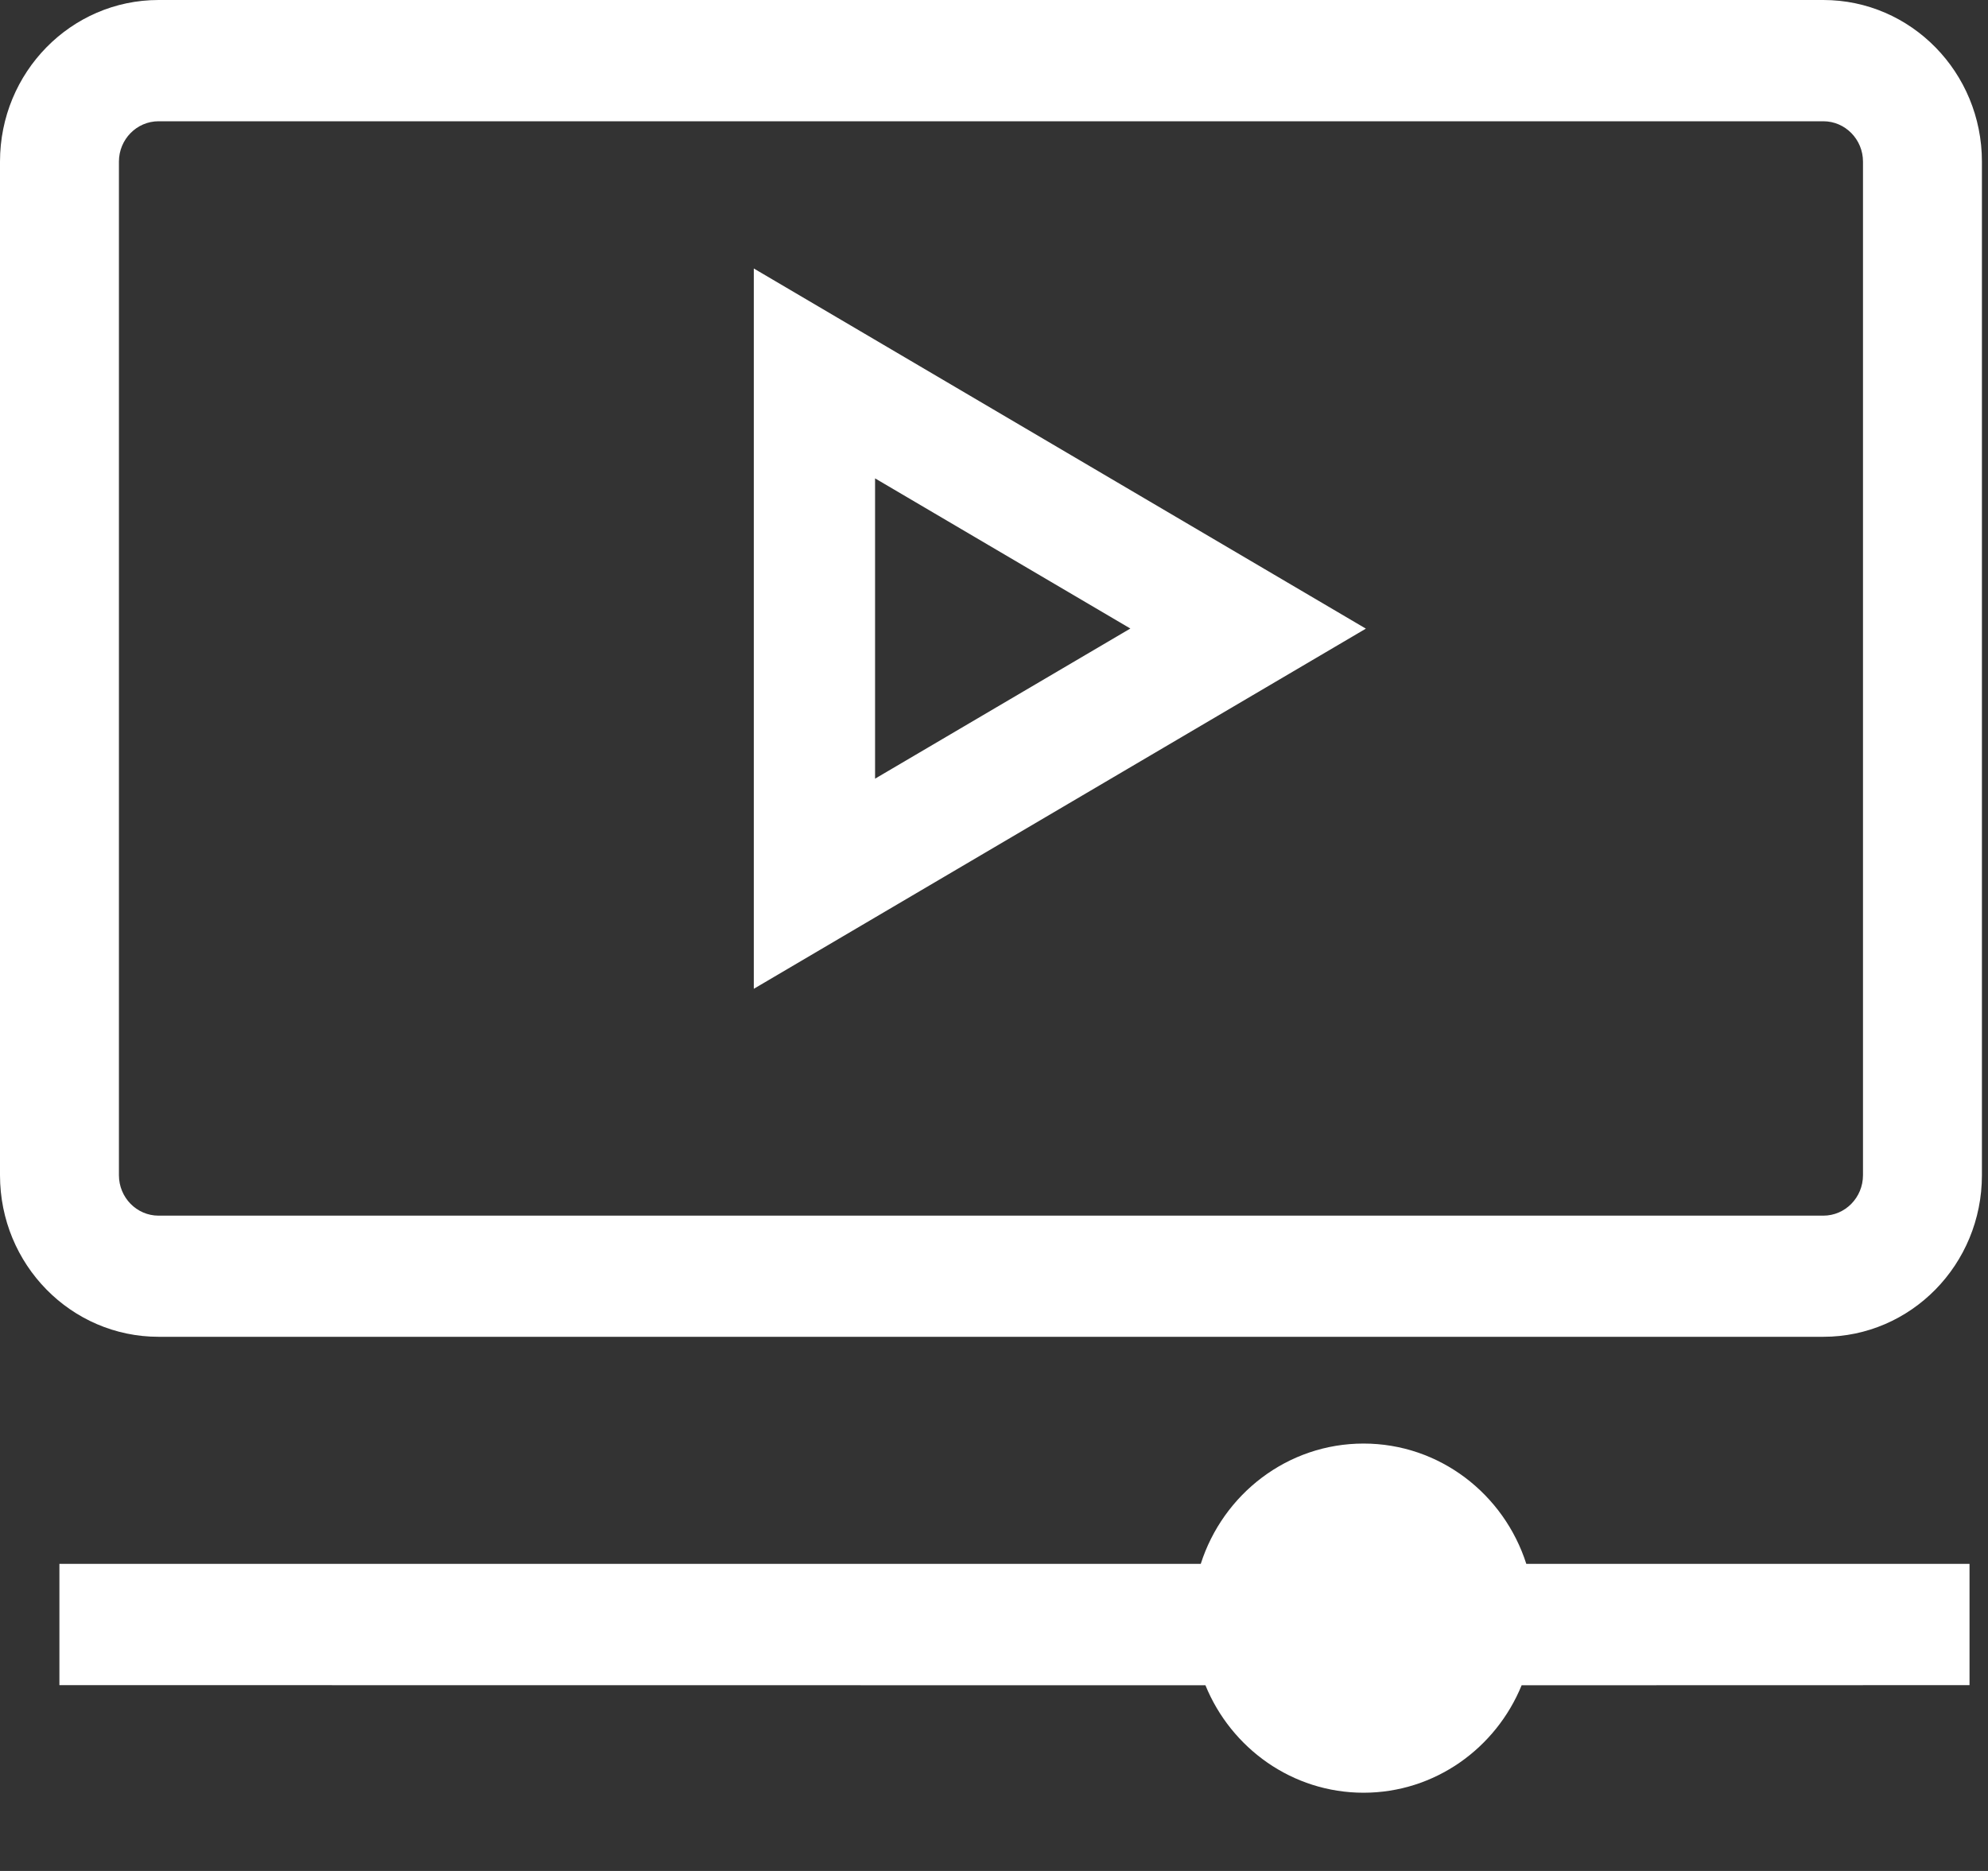
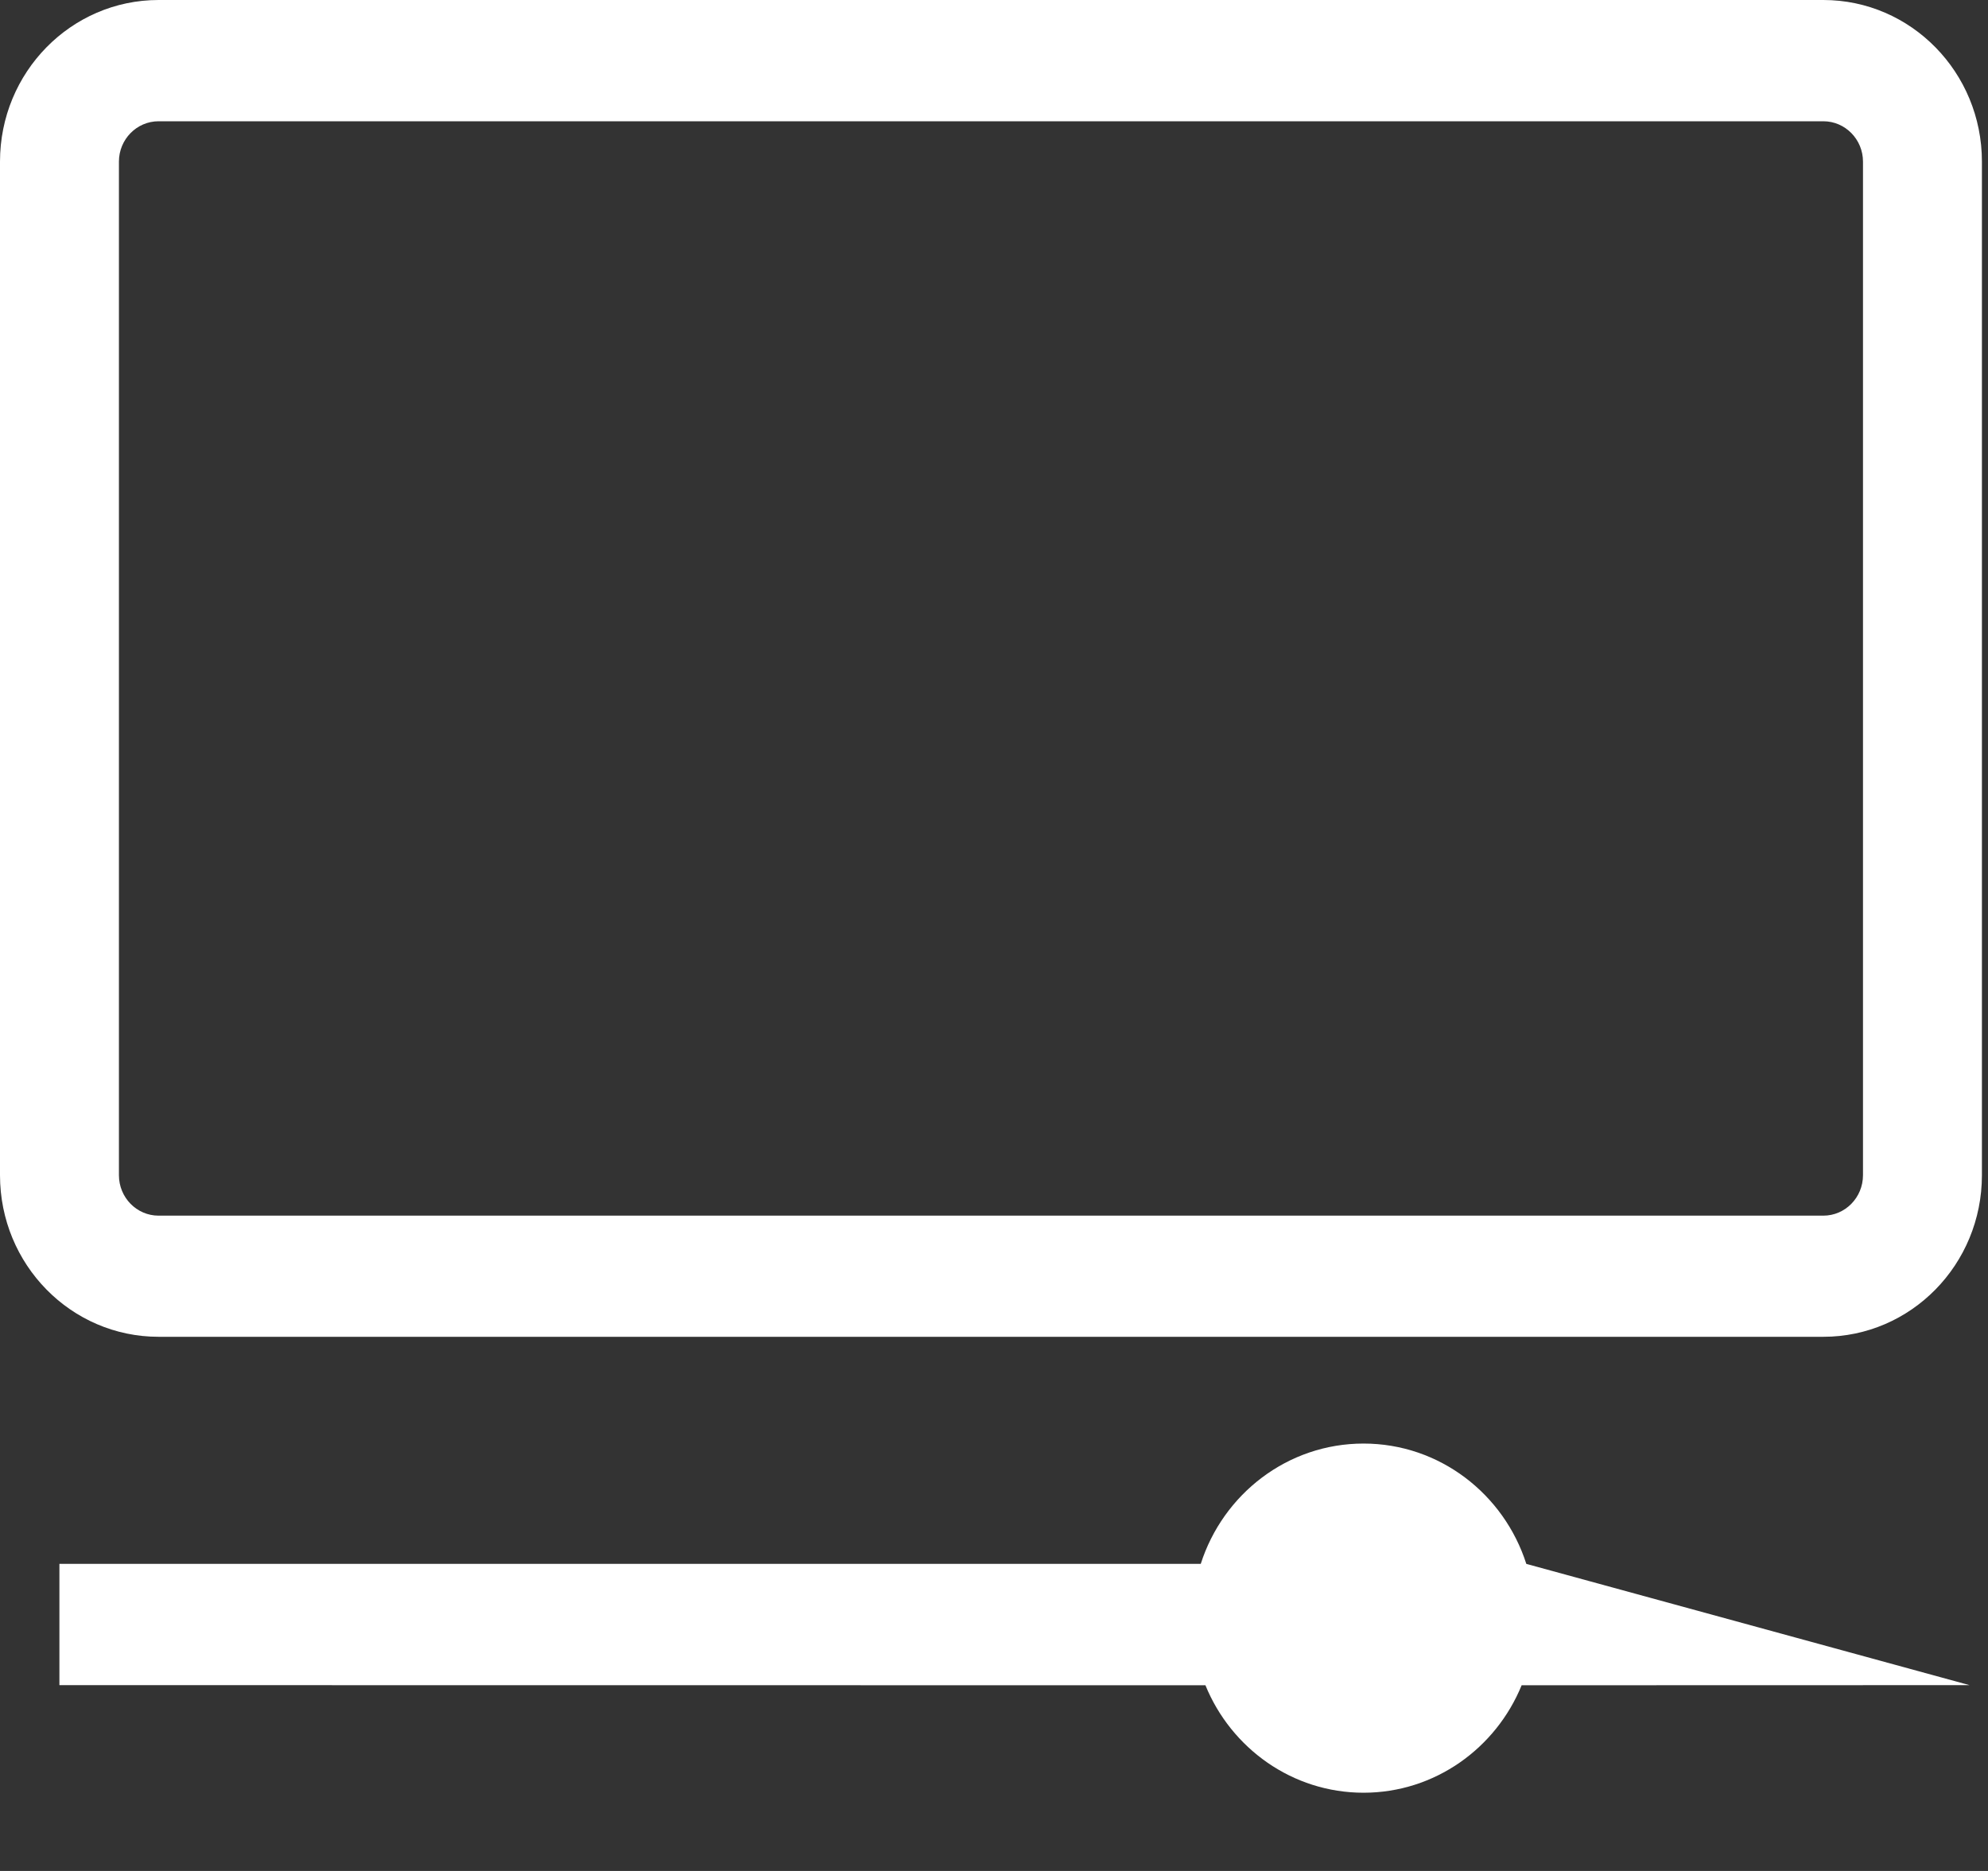
<svg xmlns="http://www.w3.org/2000/svg" width="17px" height="16px" viewBox="0 0 17 16" version="1.1">
  <rect x="0" y="0" width="17" height="16" fill="#333333" stroke="none" />
  <title>59C84991-D3A3-4359-80CF-8BD13D1B2700</title>
  <g id="Dev-Prep" stroke="none" stroke-width="1" fill="none" fill-rule="evenodd">
    <g id="Assets" transform="translate(-79, -340)" fill="#FFFFFF" fill-rule="nonzero">
      <g id="Group" transform="translate(79, 340)">
-         <path d="M12.143,7.993 L9.063,2.759 L5.983,7.993 L12.143,7.993 Z M9.062,4.773 L10.346,6.956 L7.778,6.956 L9.062,4.773 Z" id="Triangle" transform="translate(9.063, 5.376) rotate(-270) translate(-9.063, -5.376) " />
-         <path d="M11.66,12.345 C12.31,12.345 12.861,12.777 13.052,13.374 L16.842,13.374 L16.842,14.411 L13.012,14.412 C12.792,14.951 12.269,15.331 11.66,15.331 C11.051,15.331 10.528,14.951 10.308,14.412 L0.508,14.411 L0.508,13.374 L10.268,13.374 C10.459,12.777 11.01,12.345 11.66,12.345 Z" id="Combined-Shape" />
+         <path d="M11.66,12.345 C12.31,12.345 12.861,12.777 13.052,13.374 L16.842,14.411 L13.012,14.412 C12.792,14.951 12.269,15.331 11.66,15.331 C11.051,15.331 10.528,14.951 10.308,14.412 L0.508,14.411 L0.508,13.374 L10.268,13.374 C10.459,12.777 11.01,12.345 11.66,12.345 Z" id="Combined-Shape" />
        <path d="M15.592,-2.57571742e-14 L1.356,-2.57571742e-14 C0.607,-2.57571742e-14 2.39808173e-14,0.619 2.39808173e-14,1.382 L2.39808173e-14,10.05 C2.39808173e-14,10.814 0.607,11.432 1.356,11.432 L15.592,11.432 C16.341,11.432 16.948,10.814 16.948,10.05 L16.948,1.382 C16.948,0.619 16.341,-2.57571742e-14 15.592,-2.57571742e-14 Z M1.356,1.037 L15.592,1.037 C15.779,1.037 15.931,1.192 15.931,1.382 L15.931,10.05 C15.931,10.241 15.779,10.396 15.592,10.396 L1.356,10.396 C1.169,10.396 1.017,10.241 1.017,10.05 L1.017,1.382 C1.017,1.192 1.169,1.037 1.356,1.037 Z" id="Rectangle" />
      </g>
    </g>
  </g>
</svg>